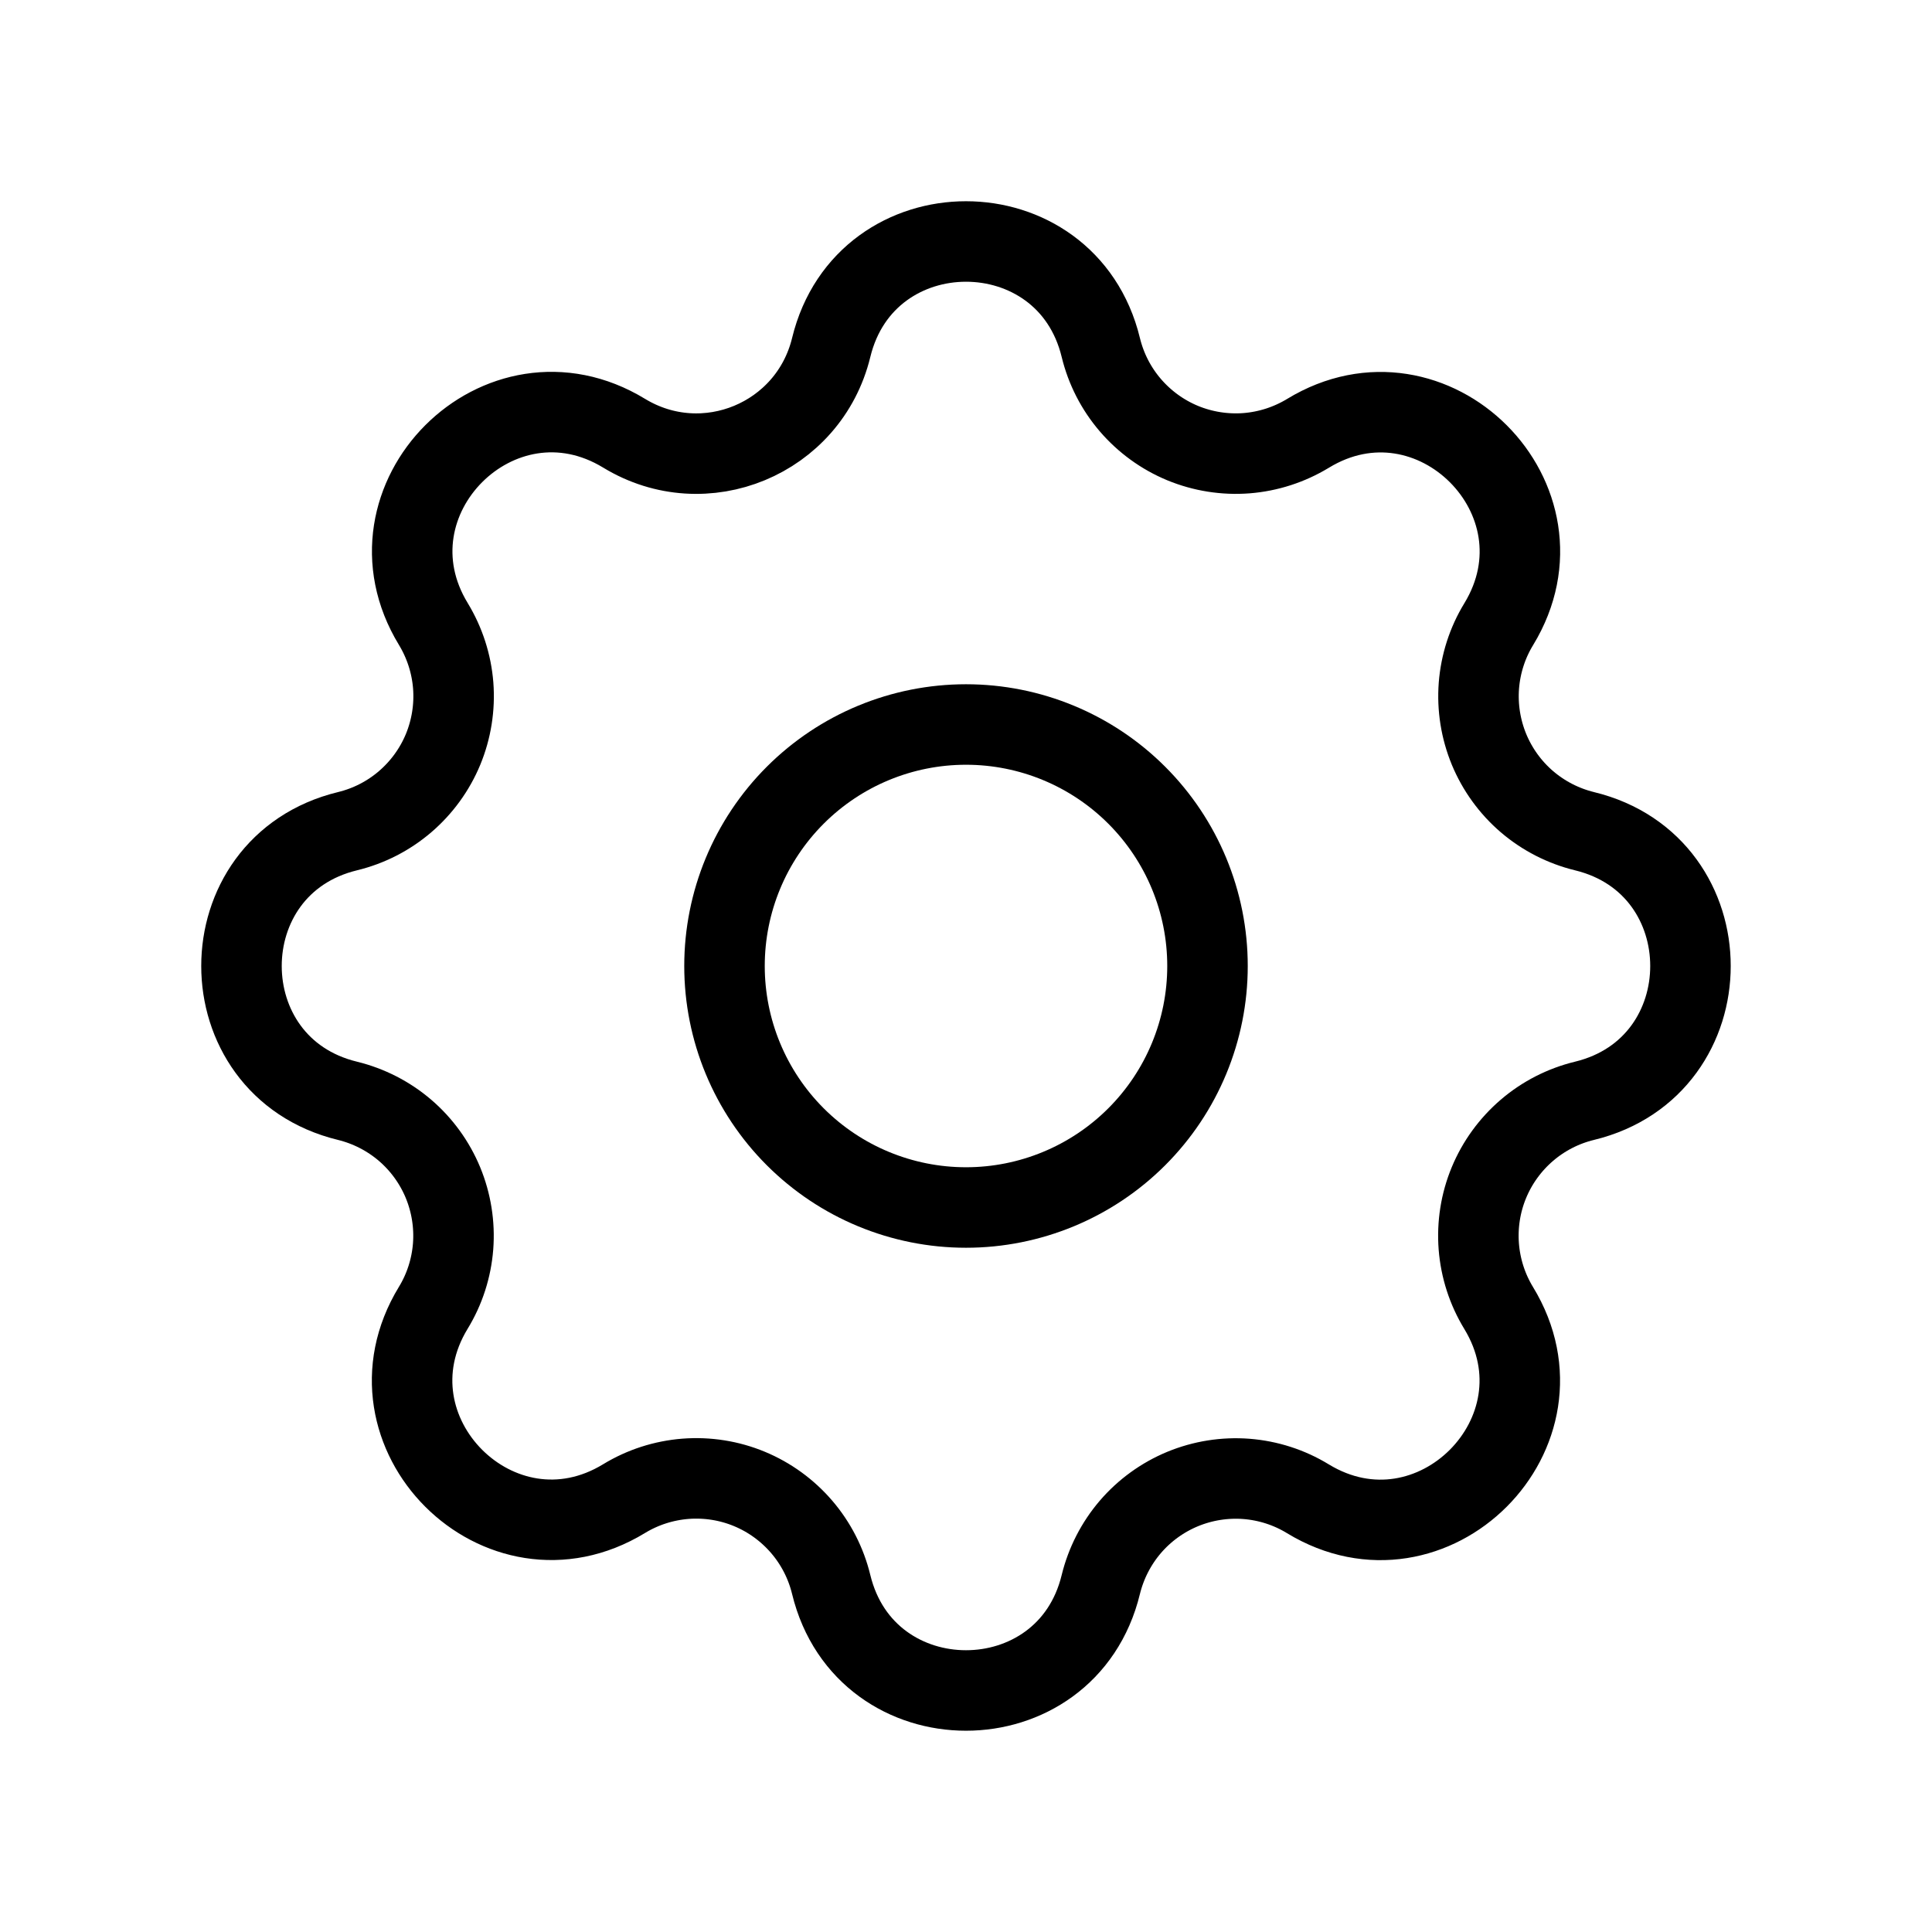
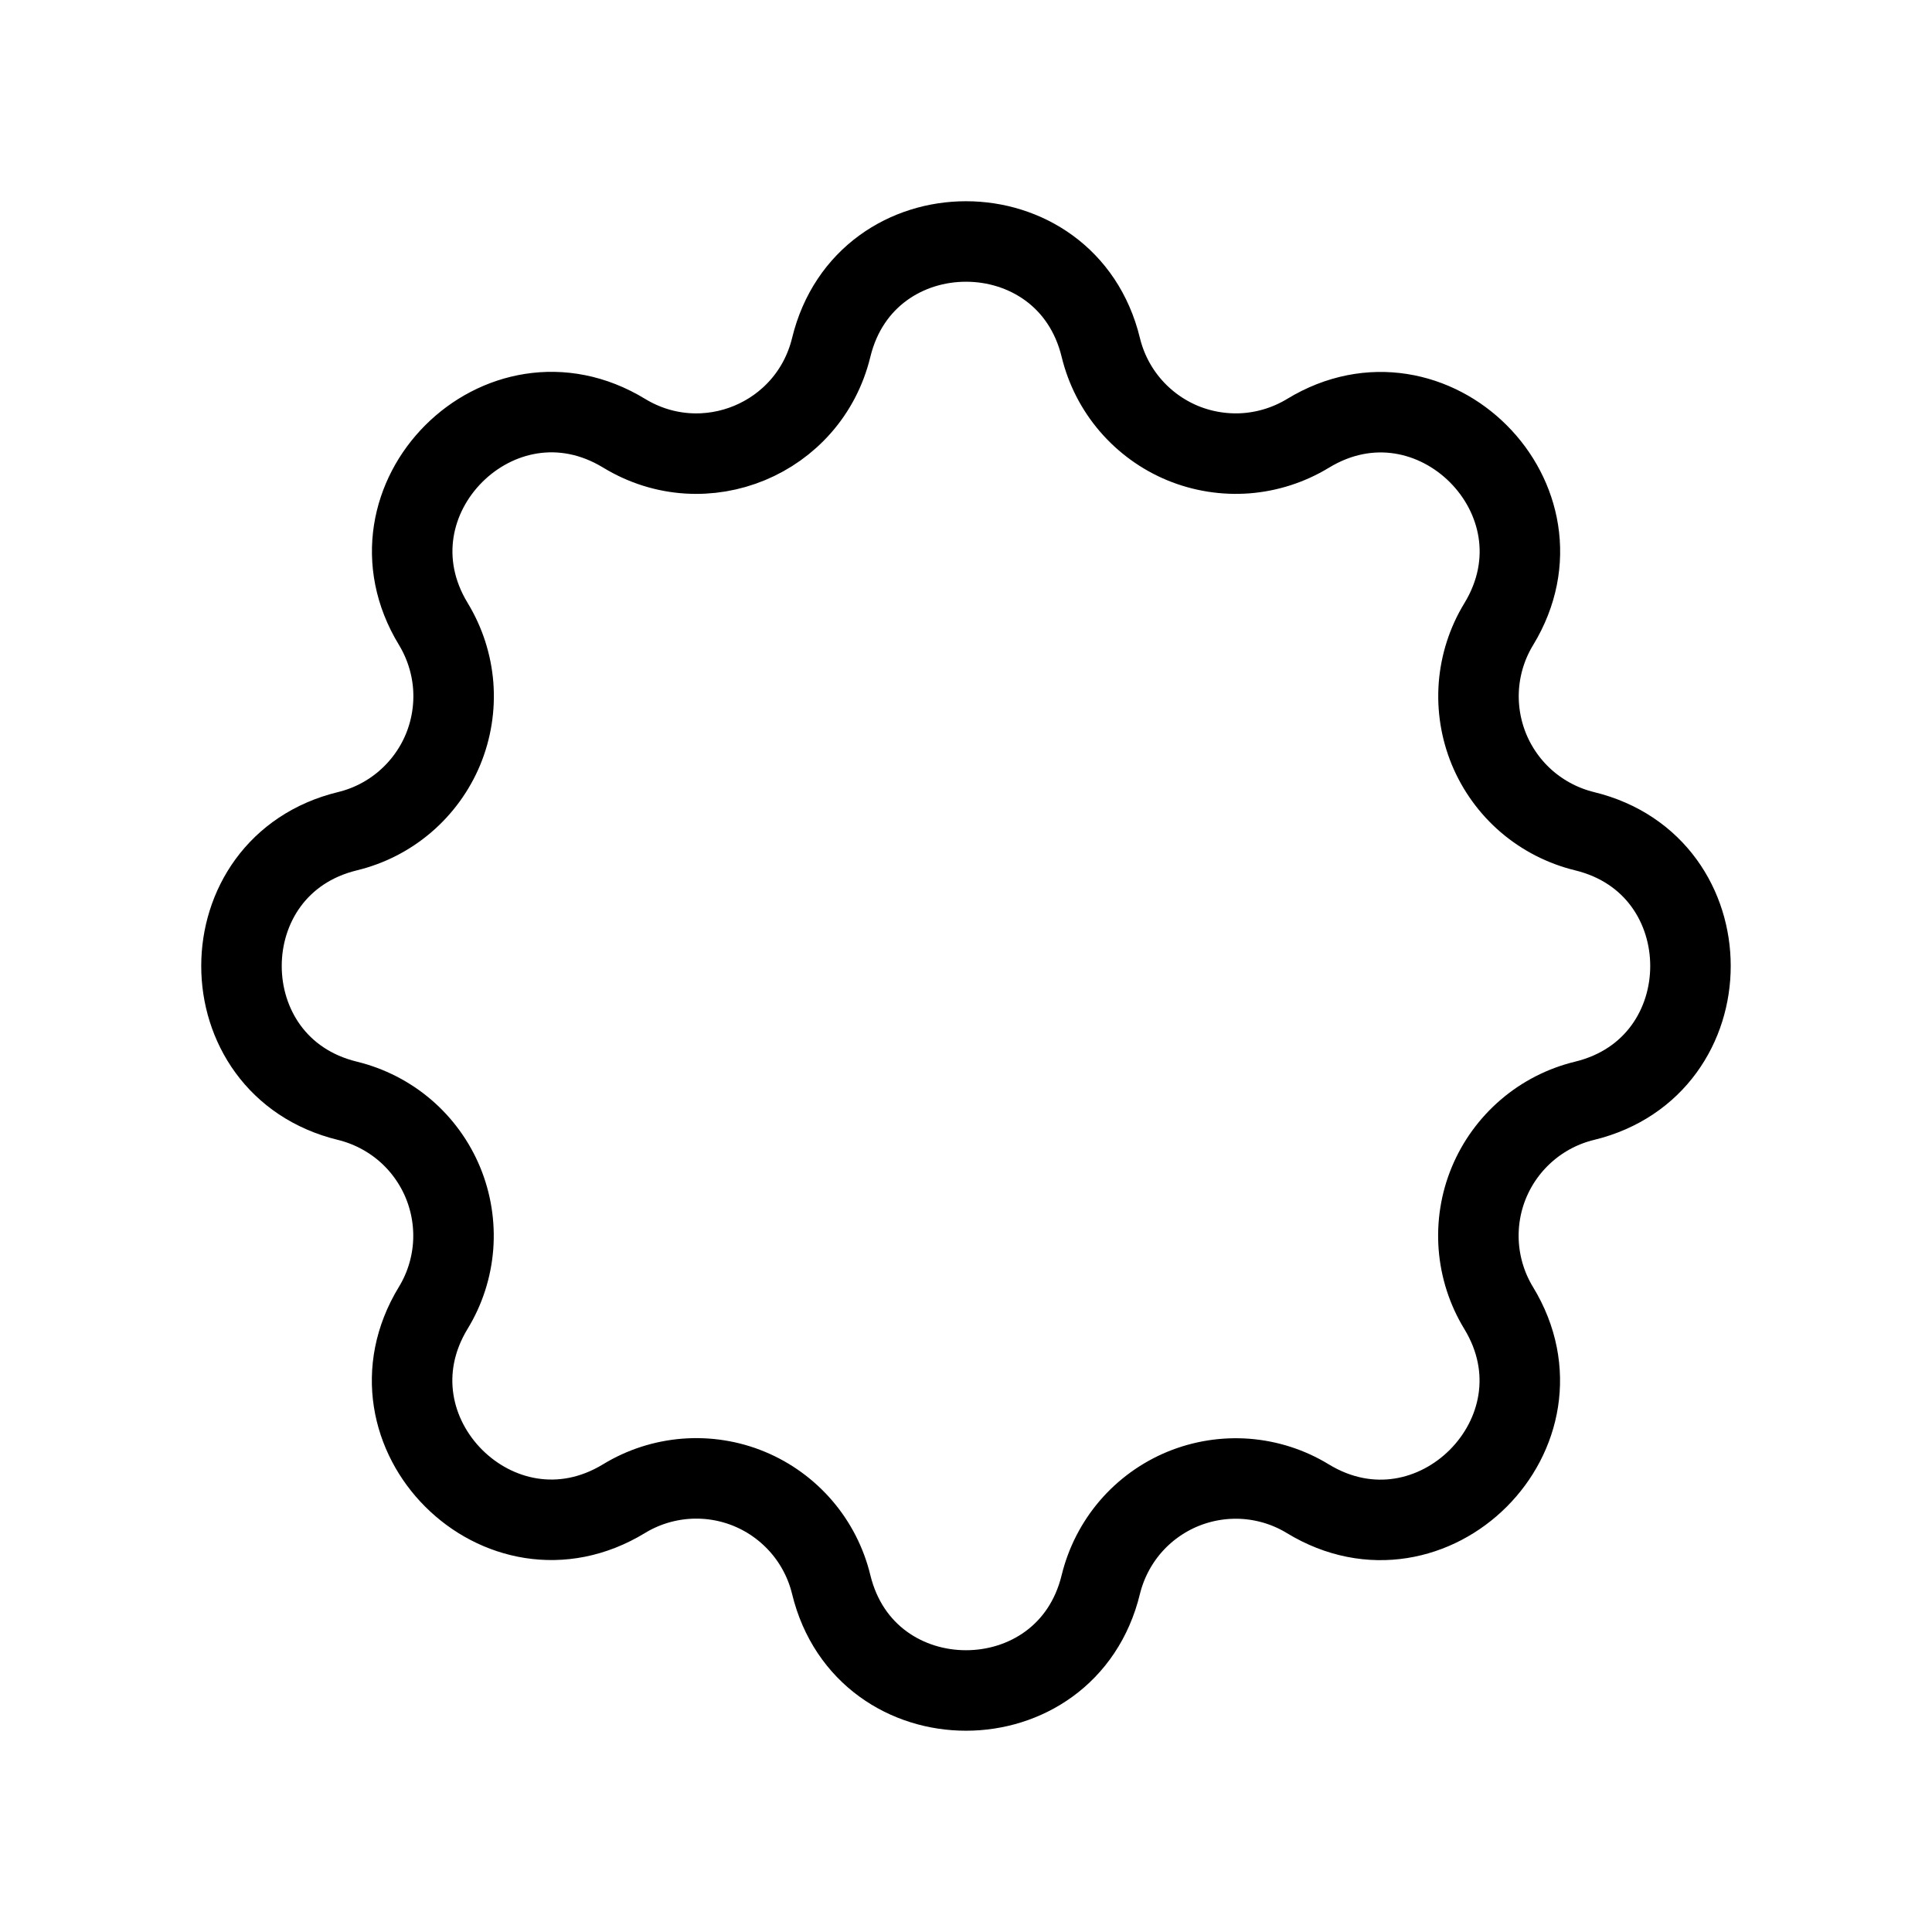
<svg xmlns="http://www.w3.org/2000/svg" width="36" height="36" viewBox="0 0 36 36" fill="none">
  <path d="M15.488 6.476C16.127 3.841 19.873 3.841 20.512 6.476C20.608 6.871 20.796 7.239 21.061 7.548C21.326 7.857 21.66 8.1 22.036 8.256C22.412 8.411 22.82 8.476 23.226 8.445C23.632 8.413 24.024 8.286 24.372 8.075C26.686 6.665 29.337 9.313 27.927 11.63C27.715 11.977 27.589 12.37 27.557 12.775C27.526 13.181 27.591 13.588 27.746 13.964C27.902 14.34 28.144 14.674 28.453 14.939C28.762 15.203 29.129 15.391 29.524 15.488C32.158 16.127 32.158 19.873 29.524 20.512C29.129 20.608 28.761 20.796 28.452 21.061C28.143 21.326 27.9 21.66 27.744 22.036C27.588 22.412 27.524 22.82 27.555 23.226C27.587 23.632 27.713 24.024 27.925 24.372C29.335 26.686 26.686 29.337 24.37 27.927C24.023 27.715 23.631 27.589 23.225 27.557C22.819 27.526 22.412 27.591 22.036 27.746C21.66 27.902 21.326 28.144 21.061 28.453C20.797 28.762 20.609 29.129 20.512 29.524C19.873 32.158 16.127 32.158 15.488 29.524C15.392 29.129 15.204 28.761 14.939 28.452C14.674 28.143 14.34 27.9 13.964 27.744C13.588 27.588 13.18 27.524 12.774 27.555C12.368 27.587 11.976 27.713 11.628 27.925C9.313 29.335 6.663 26.686 8.073 24.37C8.285 24.023 8.411 23.631 8.443 23.225C8.474 22.819 8.409 22.412 8.254 22.036C8.098 21.66 7.856 21.326 7.547 21.061C7.238 20.797 6.871 20.609 6.476 20.512C3.841 19.873 3.841 16.127 6.476 15.488C6.871 15.392 7.239 15.204 7.548 14.939C7.857 14.674 8.1 14.34 8.256 13.964C8.411 13.588 8.476 13.18 8.445 12.774C8.413 12.368 8.286 11.976 8.075 11.628C6.665 9.313 9.313 6.663 11.63 8.073C13.13 8.985 15.073 8.178 15.488 6.476Z" stroke="black" stroke-width="1.5" stroke-linecap="round" stroke-linejoin="round" />
-   <path d="M13.5 18C13.5 19.194 13.974 20.338 14.818 21.182C15.662 22.026 16.806 22.5 18 22.5C19.194 22.5 20.338 22.026 21.182 21.182C22.026 20.338 22.5 19.194 22.5 18C22.5 16.806 22.026 15.662 21.182 14.818C20.338 13.974 19.194 13.5 18 13.5C16.806 13.5 15.662 13.974 14.818 14.818C13.974 15.662 13.5 16.806 13.5 18Z" stroke="black" stroke-width="1.5" stroke-linecap="round" stroke-linejoin="round" />
</svg>